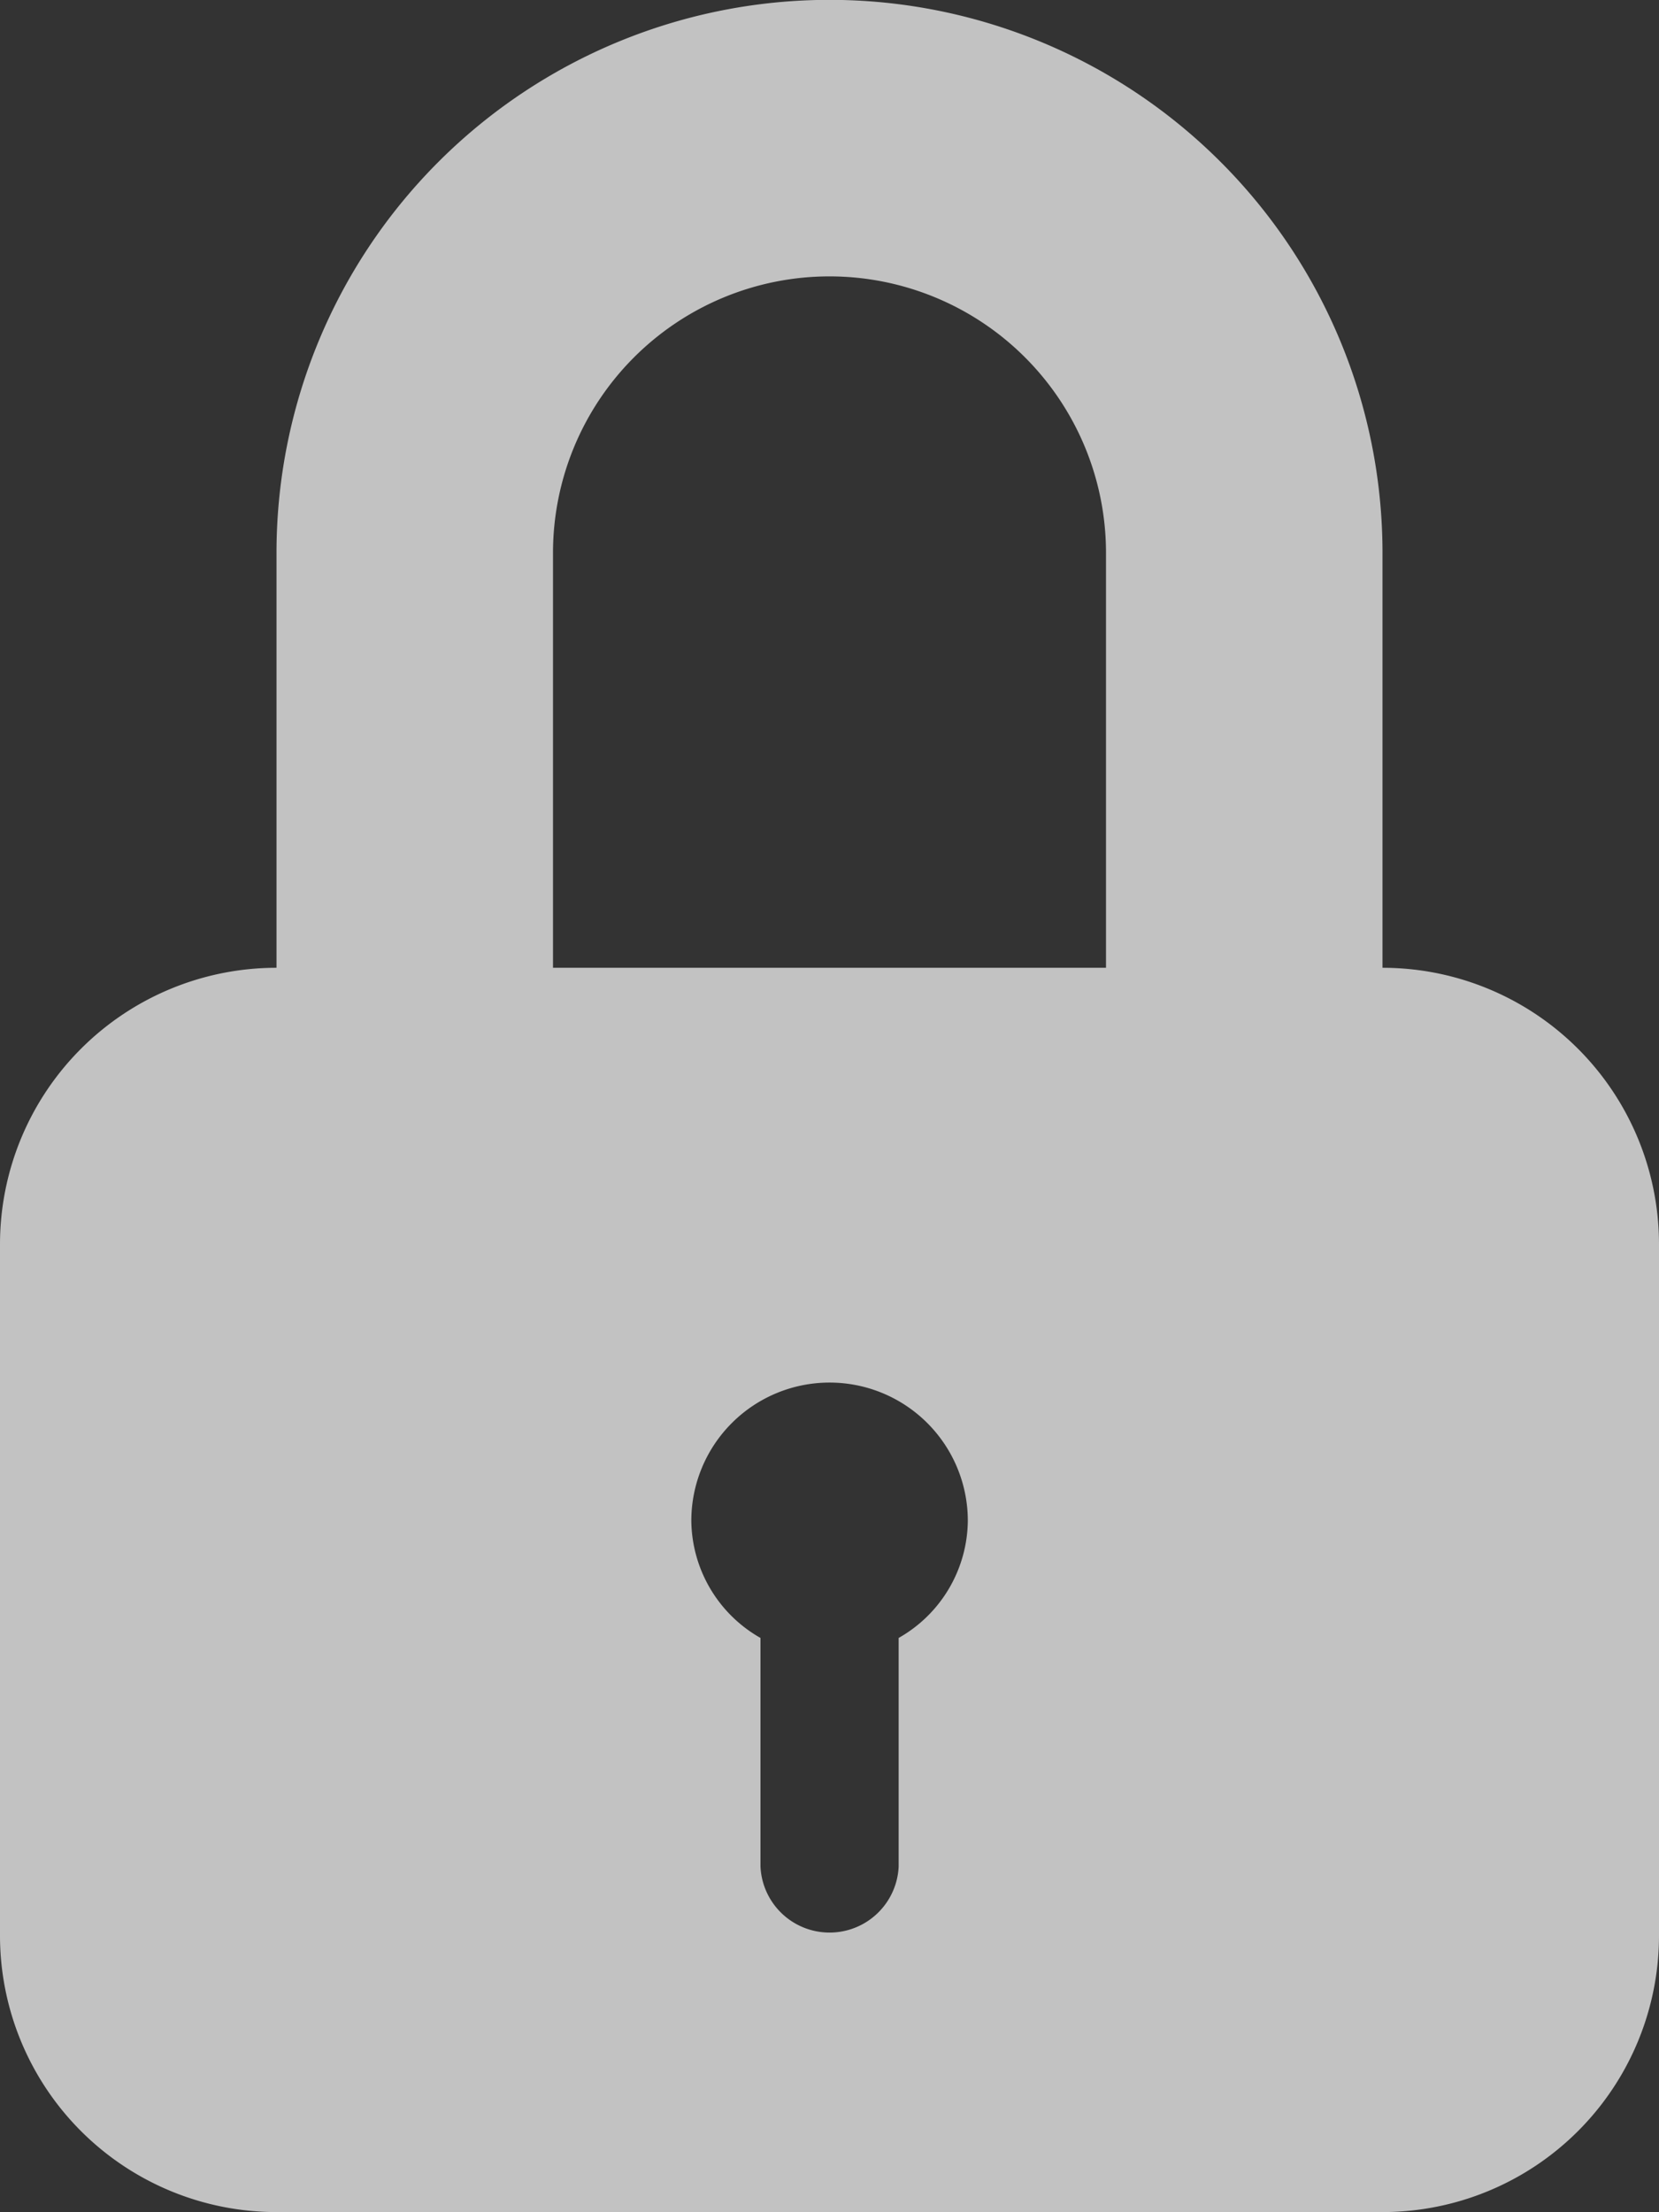
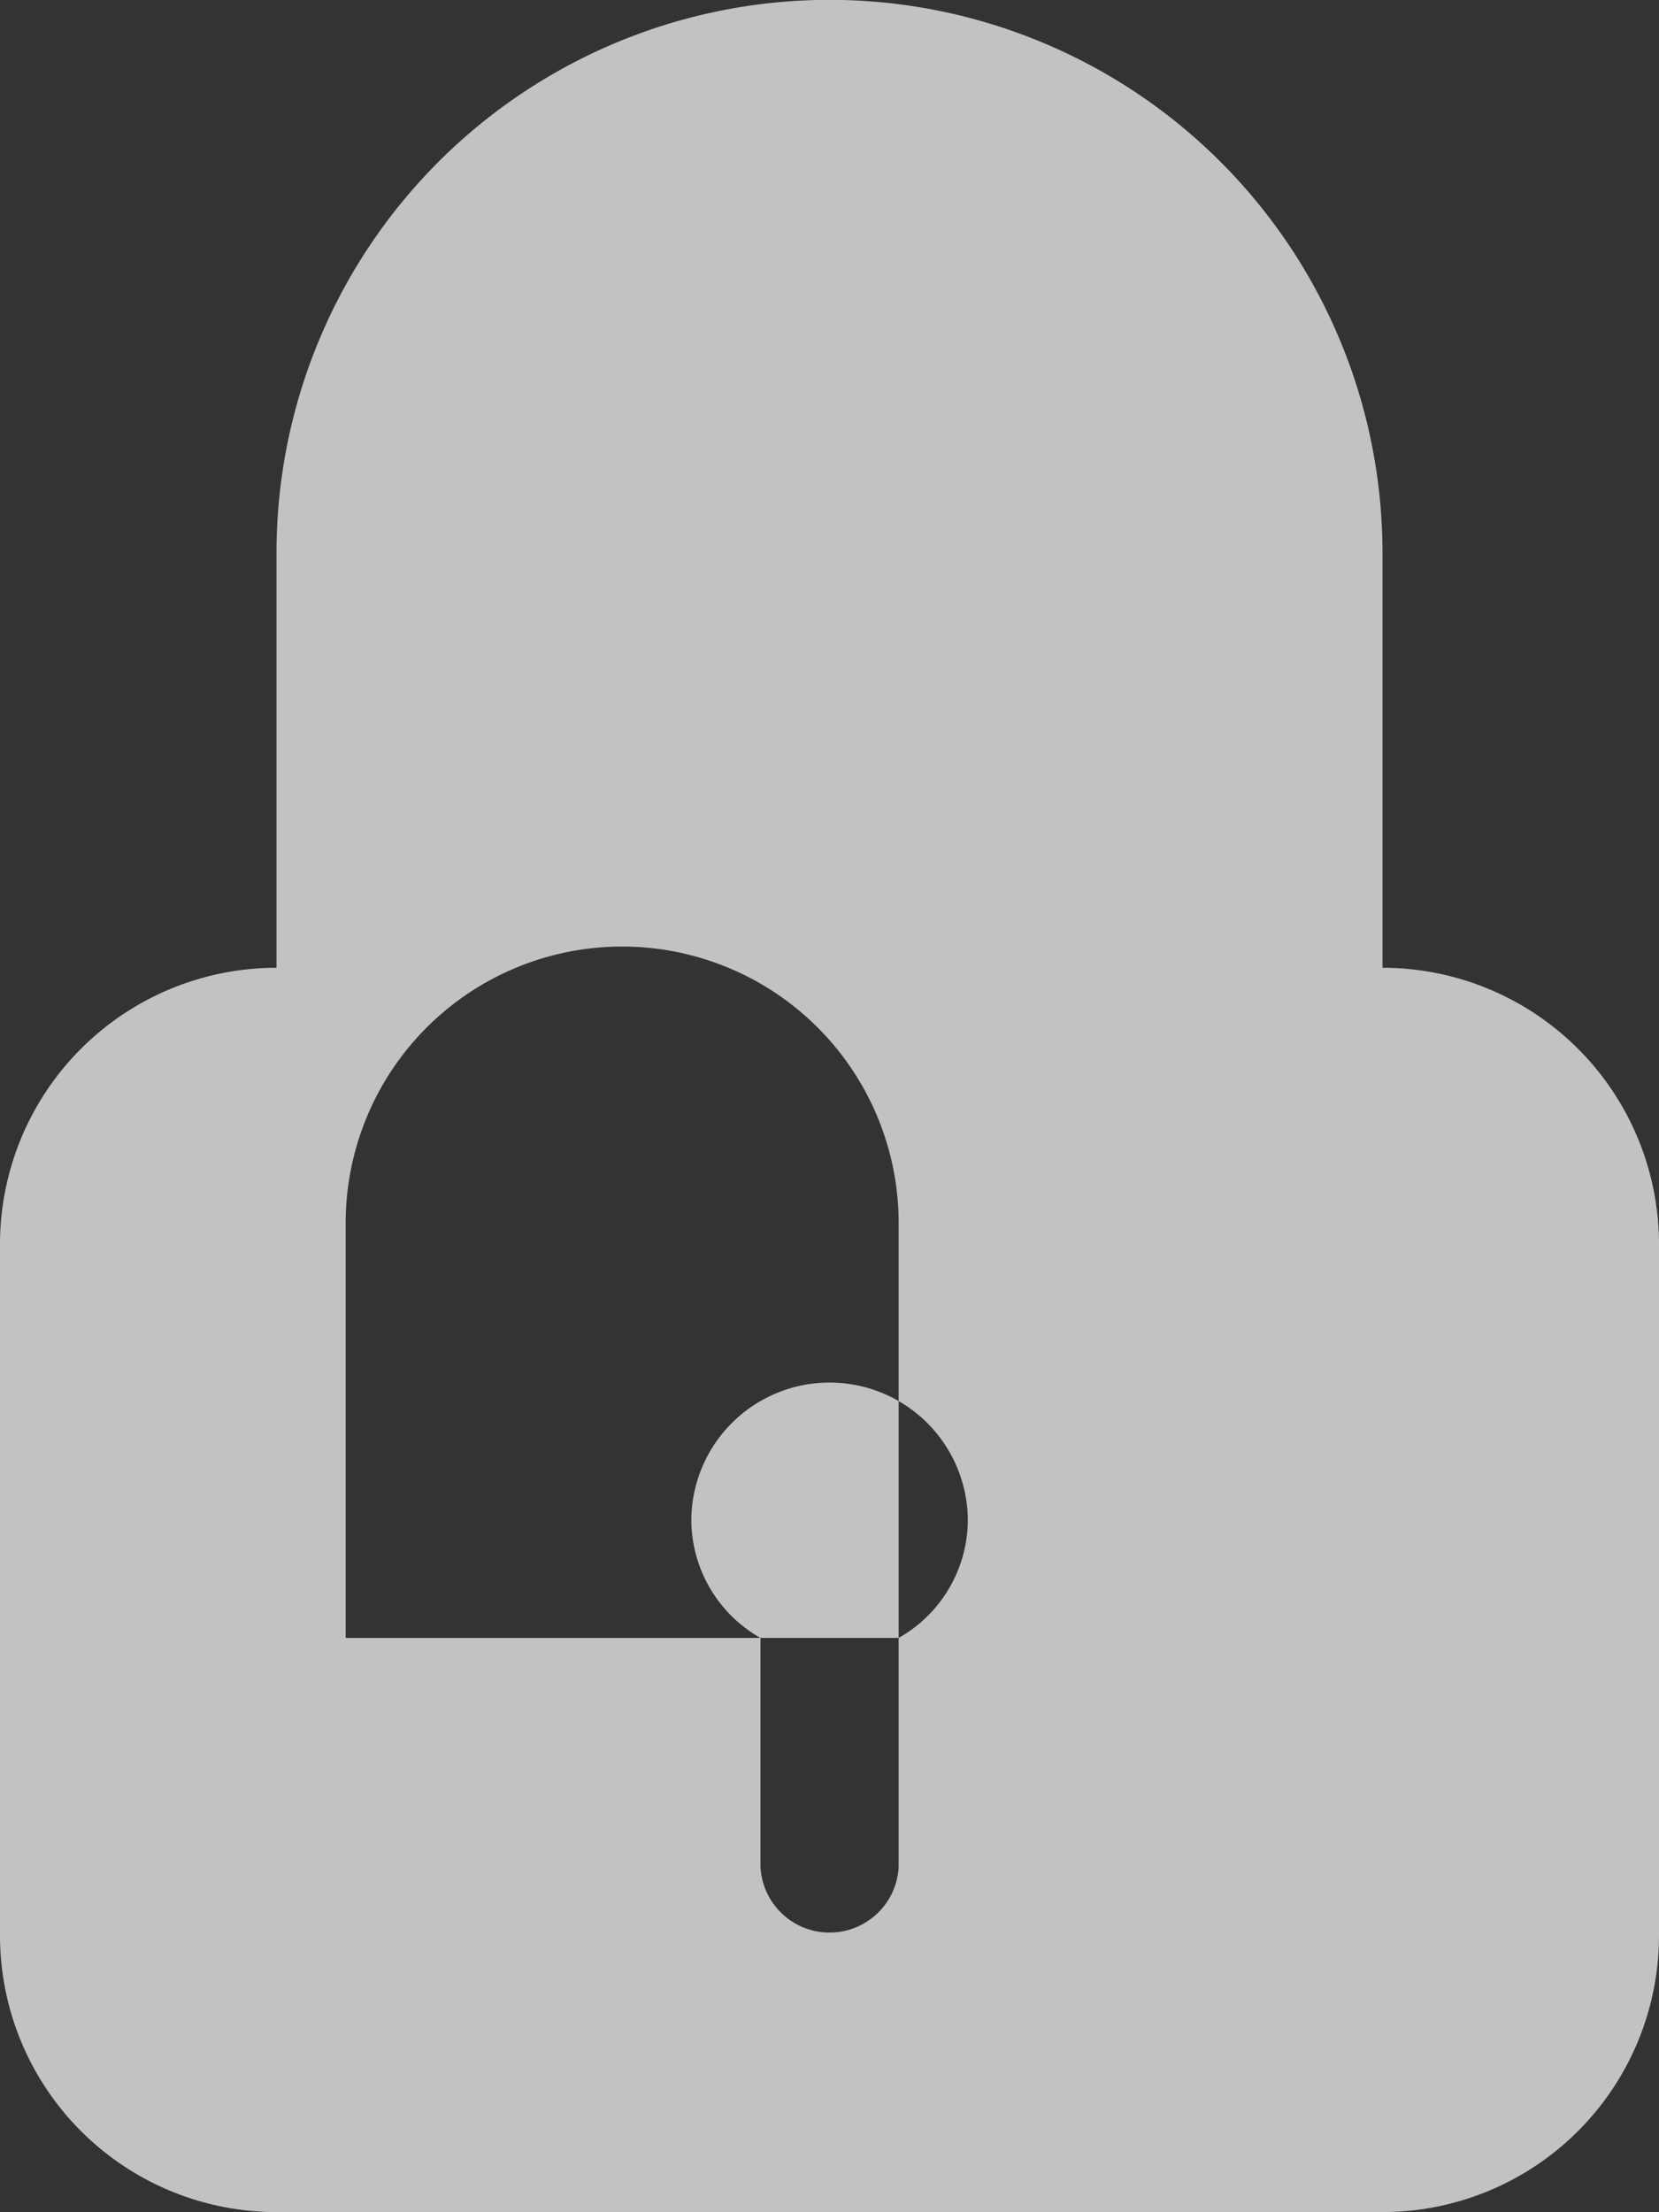
<svg xmlns="http://www.w3.org/2000/svg" width="11.802" height="15.736" viewBox="0 0 11.802 15.736">
  <rect x="0" y="0" width="11.802" height="15.736" fill="#333333" stroke="none" />
  <defs>
    <style>
            .cls-1{opacity:.7}.cls-2{fill:#fff}
        </style>
  </defs>
  <g id="Group_912" class="cls-1" data-name="Group 912" transform="translate(-143 -215.89)">
-     <path id="Path_980" d="M152.835 222.774v-2.951a3.934 3.934 0 0 0-7.868 0v2.951a1.967 1.967 0 0 0-1.967 1.967v4.917a1.967 1.967 0 0 0 1.967 1.967h7.868a1.967 1.967 0 0 0 1.967-1.967v-4.917a1.967 1.967 0 0 0-1.967-1.967zm-3.442 4.767v1.626a.492.492 0 0 1-.983 0v-1.626a.969.969 0 0 1-.492-.833.983.983 0 1 1 1.967 0 .968.968 0 0 1-.492.833zm1.475-4.767h-3.934v-2.951a1.967 1.967 0 0 1 3.934 0zm0 0" class="cls-2" data-name="Path 980" />
+     <path id="Path_980" d="M152.835 222.774v-2.951a3.934 3.934 0 0 0-7.868 0v2.951a1.967 1.967 0 0 0-1.967 1.967v4.917a1.967 1.967 0 0 0 1.967 1.967h7.868a1.967 1.967 0 0 0 1.967-1.967v-4.917a1.967 1.967 0 0 0-1.967-1.967zm-3.442 4.767v1.626a.492.492 0 0 1-.983 0v-1.626a.969.969 0 0 1-.492-.833.983.983 0 1 1 1.967 0 .968.968 0 0 1-.492.833zh-3.934v-2.951a1.967 1.967 0 0 1 3.934 0zm0 0" class="cls-2" data-name="Path 980" />
  </g>
</svg>